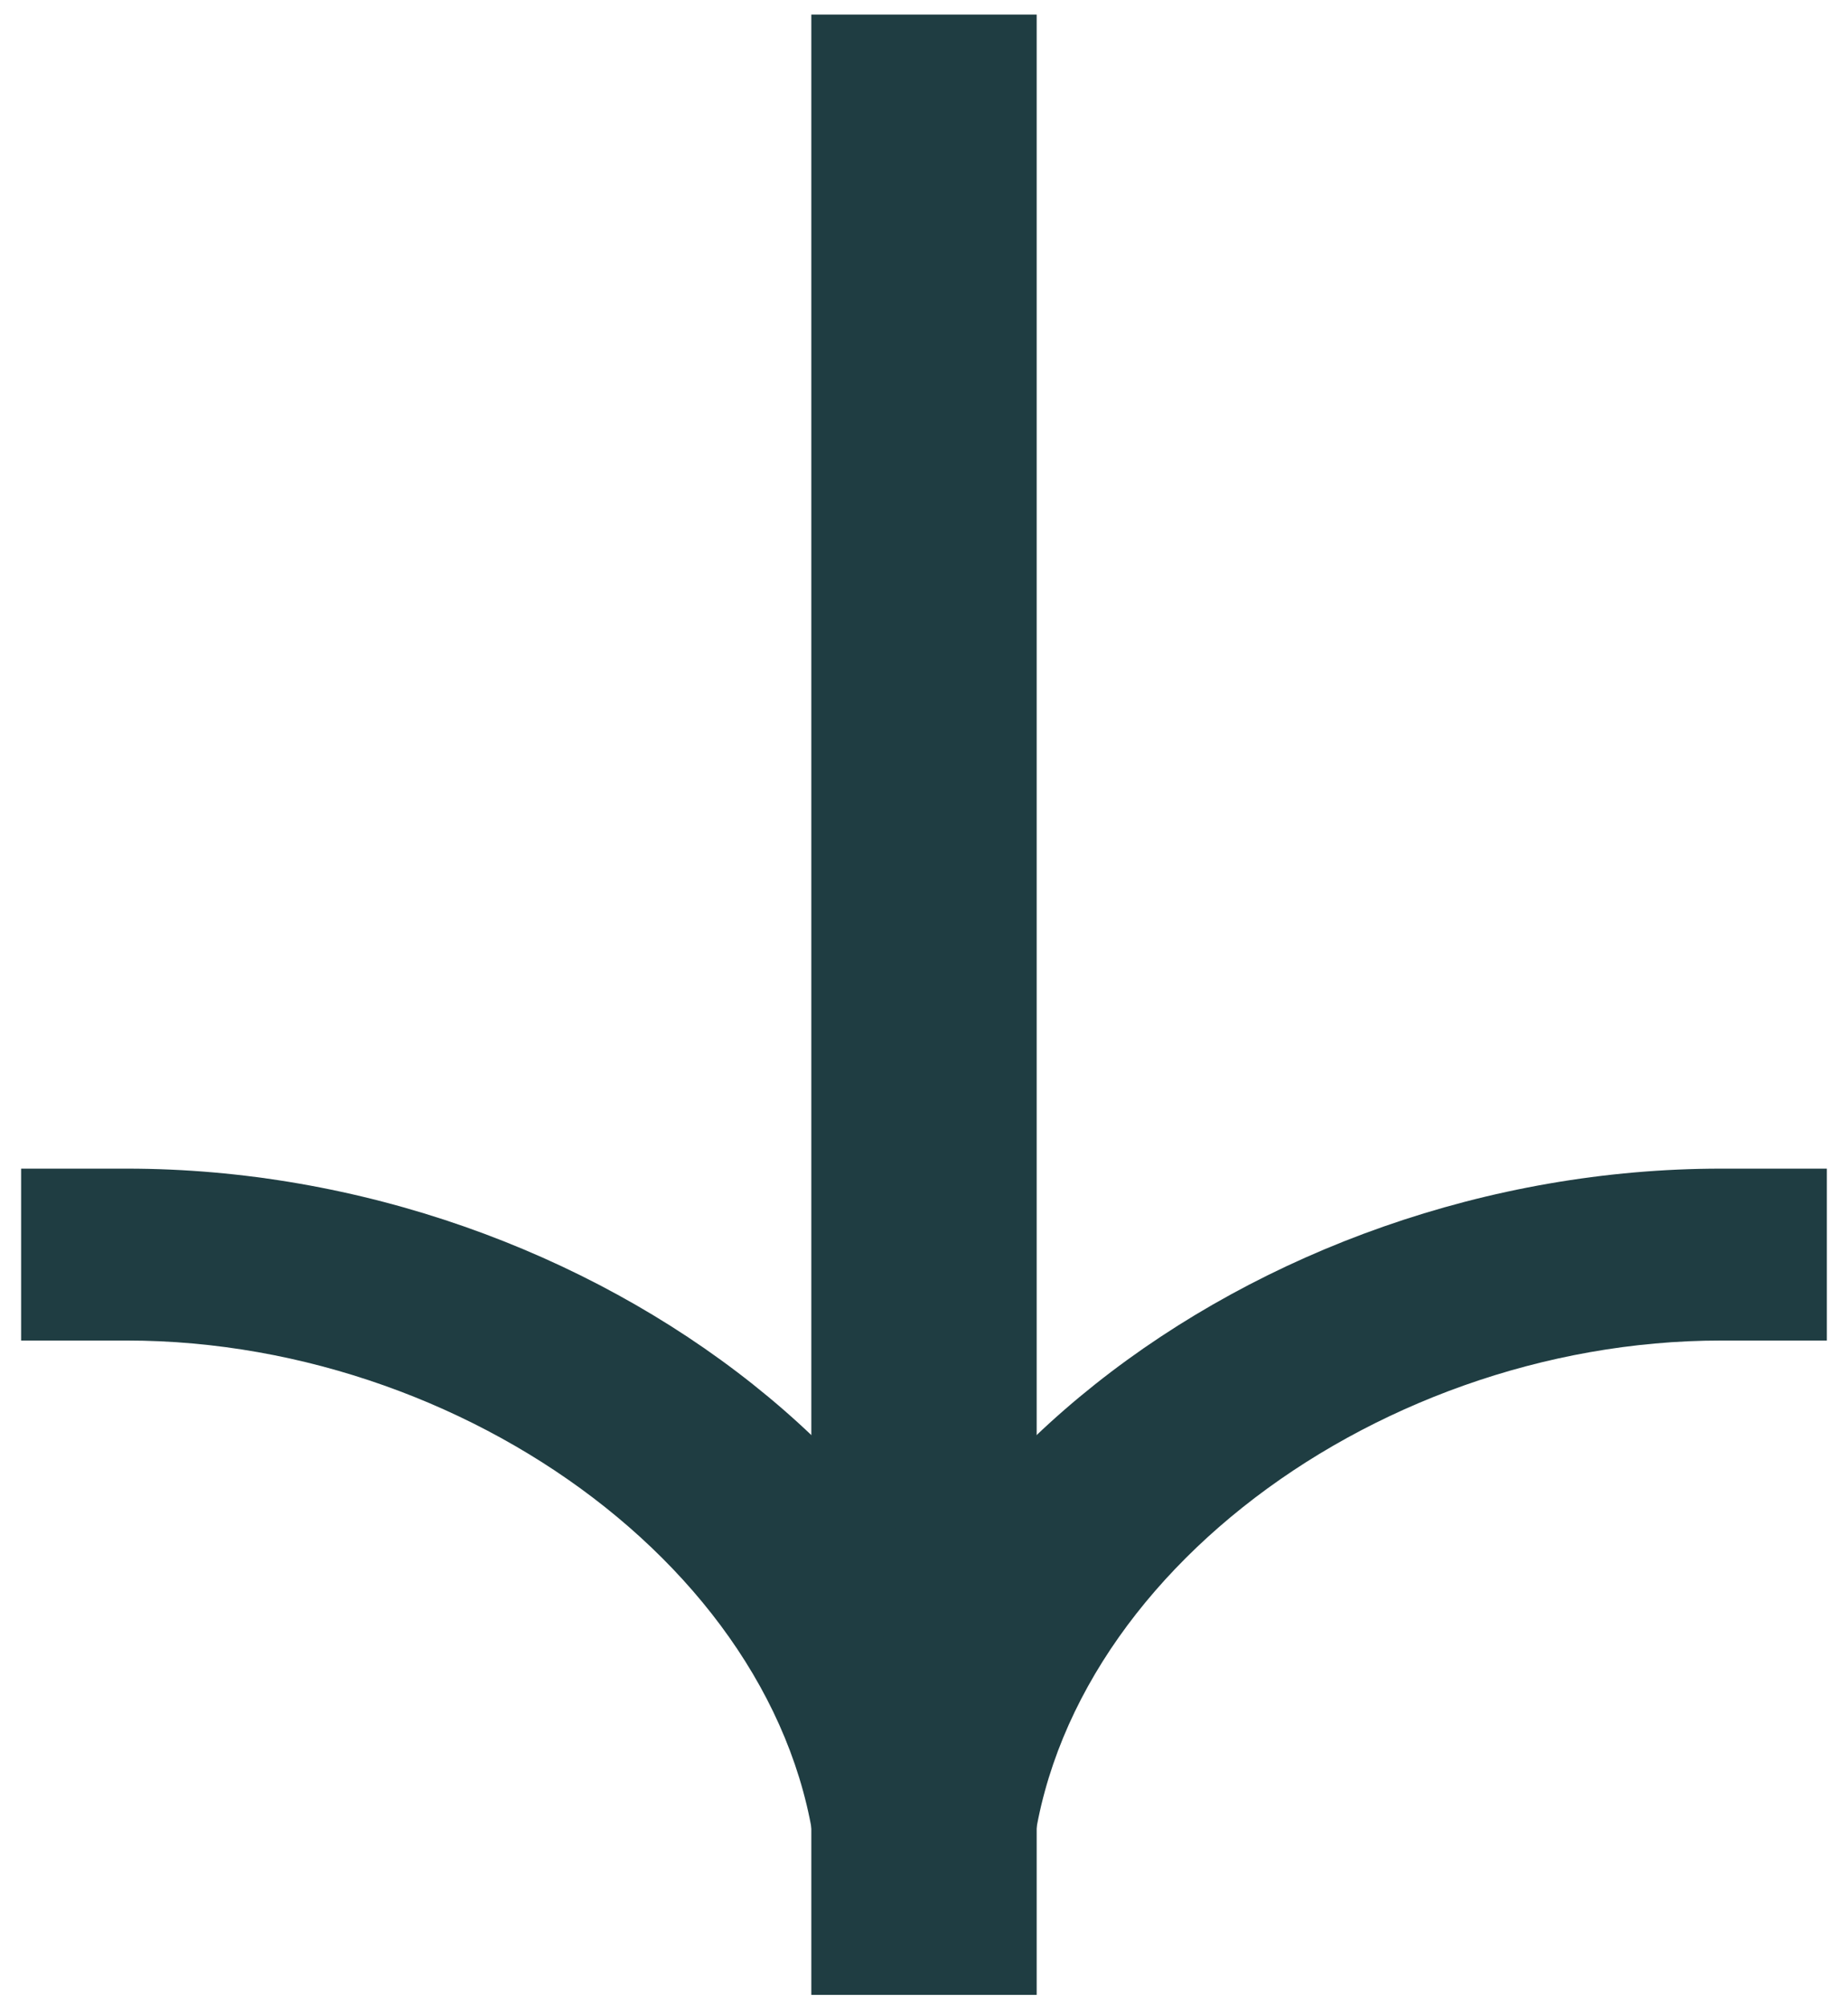
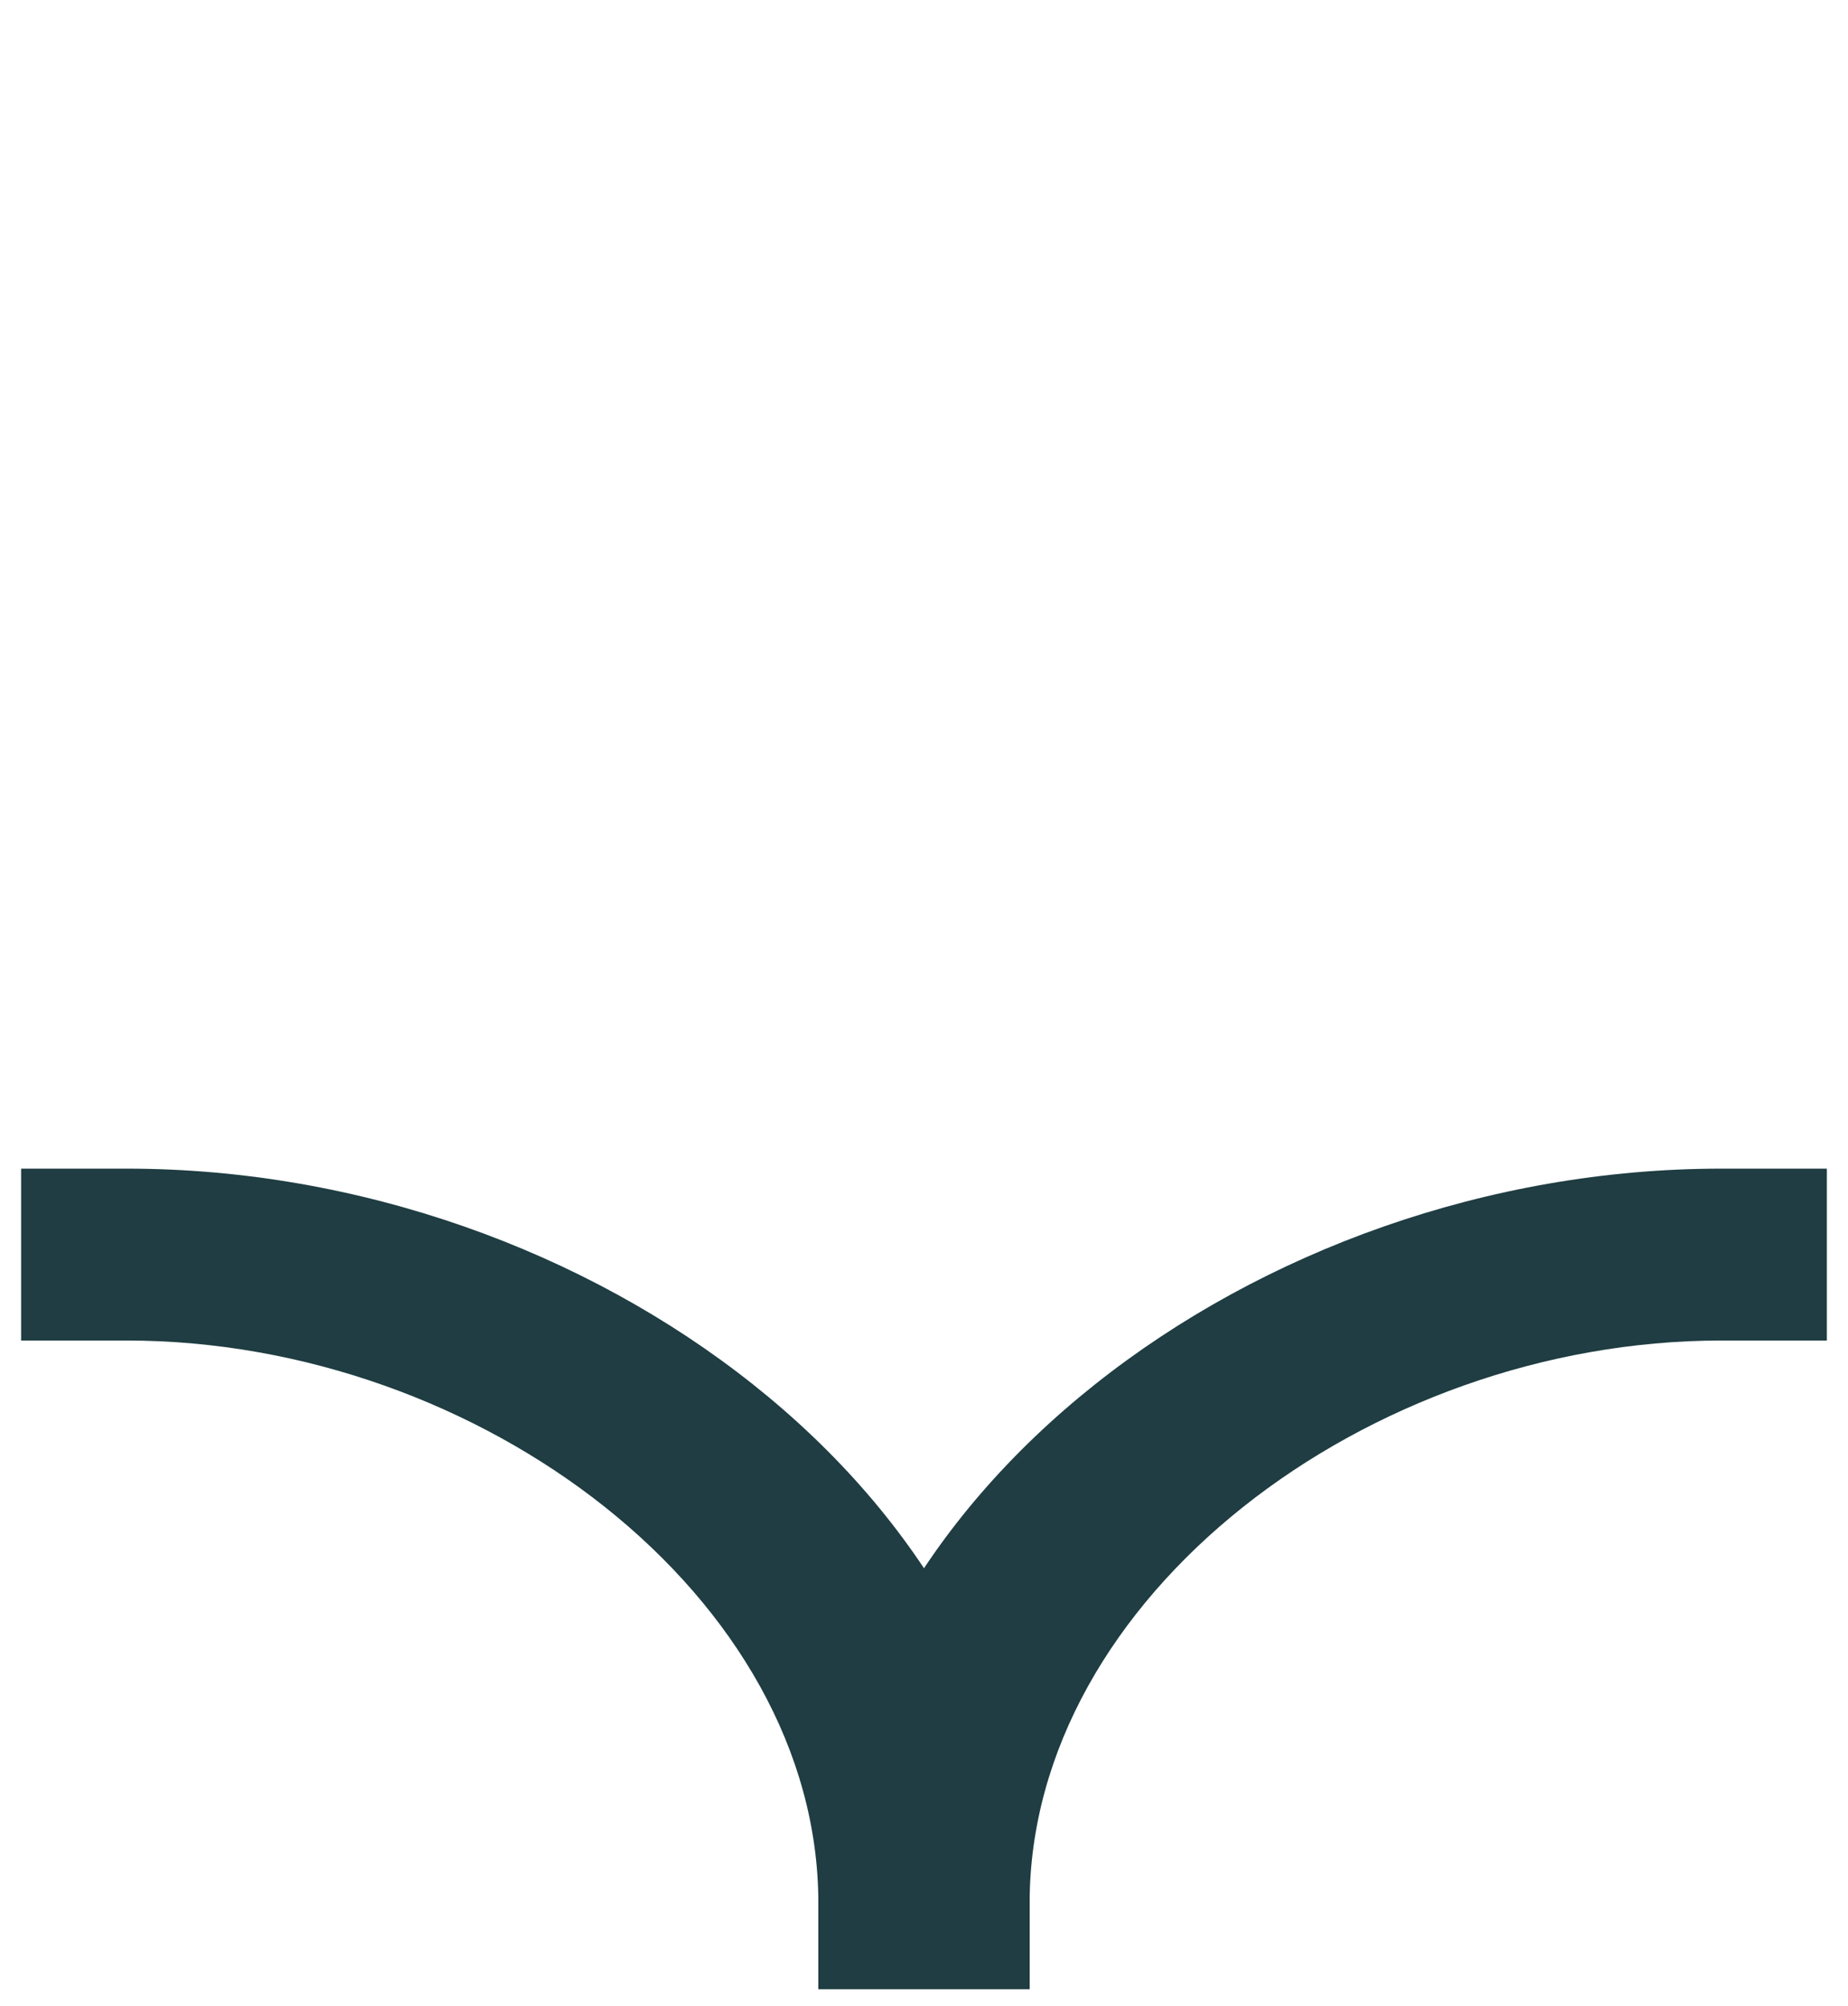
<svg xmlns="http://www.w3.org/2000/svg" width="82" height="89" viewBox="0 0 82 89" fill="none">
-   <path fill-rule="evenodd" clip-rule="evenodd" d="M36 88.493L36 0.646L46 0.646L46 88.493L36 88.493Z" fill="#1F3D42" />
  <path fill-rule="evenodd" clip-rule="evenodd" d="M45.687 84.427C45.687 66.494 26.298 51.841 5.624 51.841L0.937 51.841L0.937 59.466L5.624 59.466C21.321 59.466 36.312 70.867 36.312 84.427L36.312 88.238L45.687 88.238L45.687 84.427Z" fill="#1F3D42" />
  <path fill-rule="evenodd" clip-rule="evenodd" d="M36.312 84.427C36.312 66.494 55.701 51.841 76.375 51.841L81.062 51.841L81.062 59.466L76.375 59.466C60.678 59.466 45.687 70.867 45.687 84.427L45.687 88.238L36.312 88.238L36.312 84.427Z" fill="#1F3D42" />
</svg>